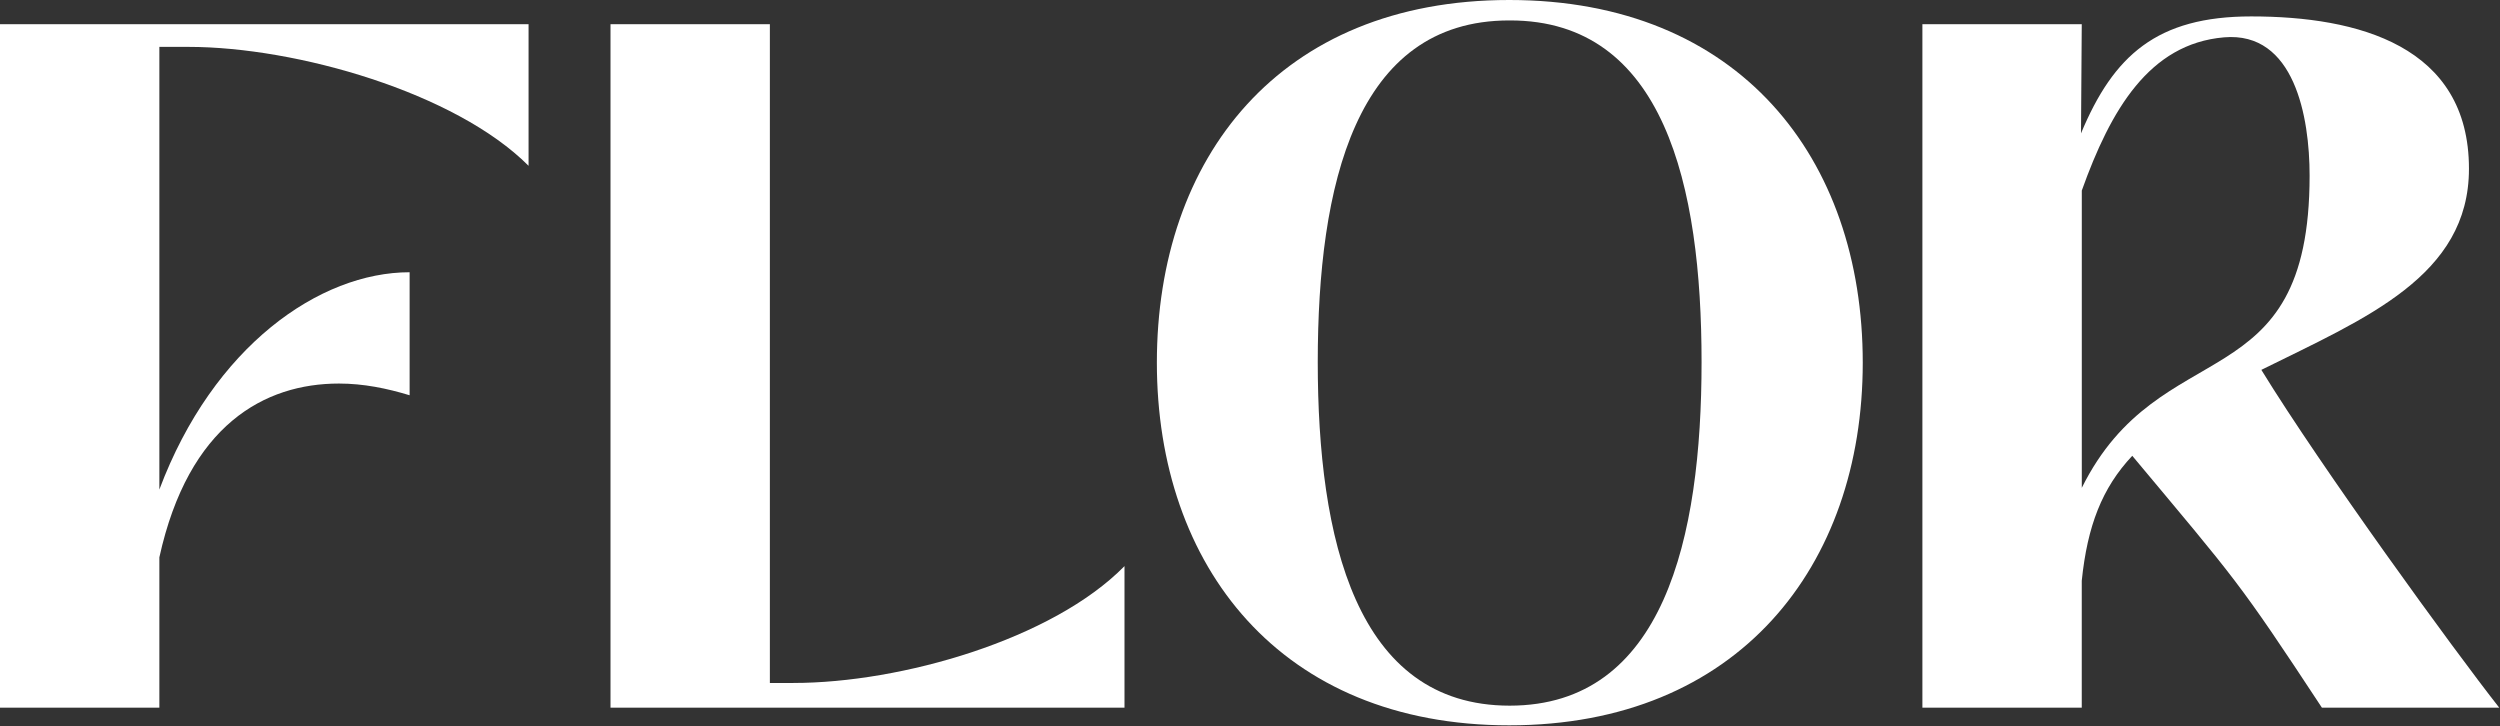
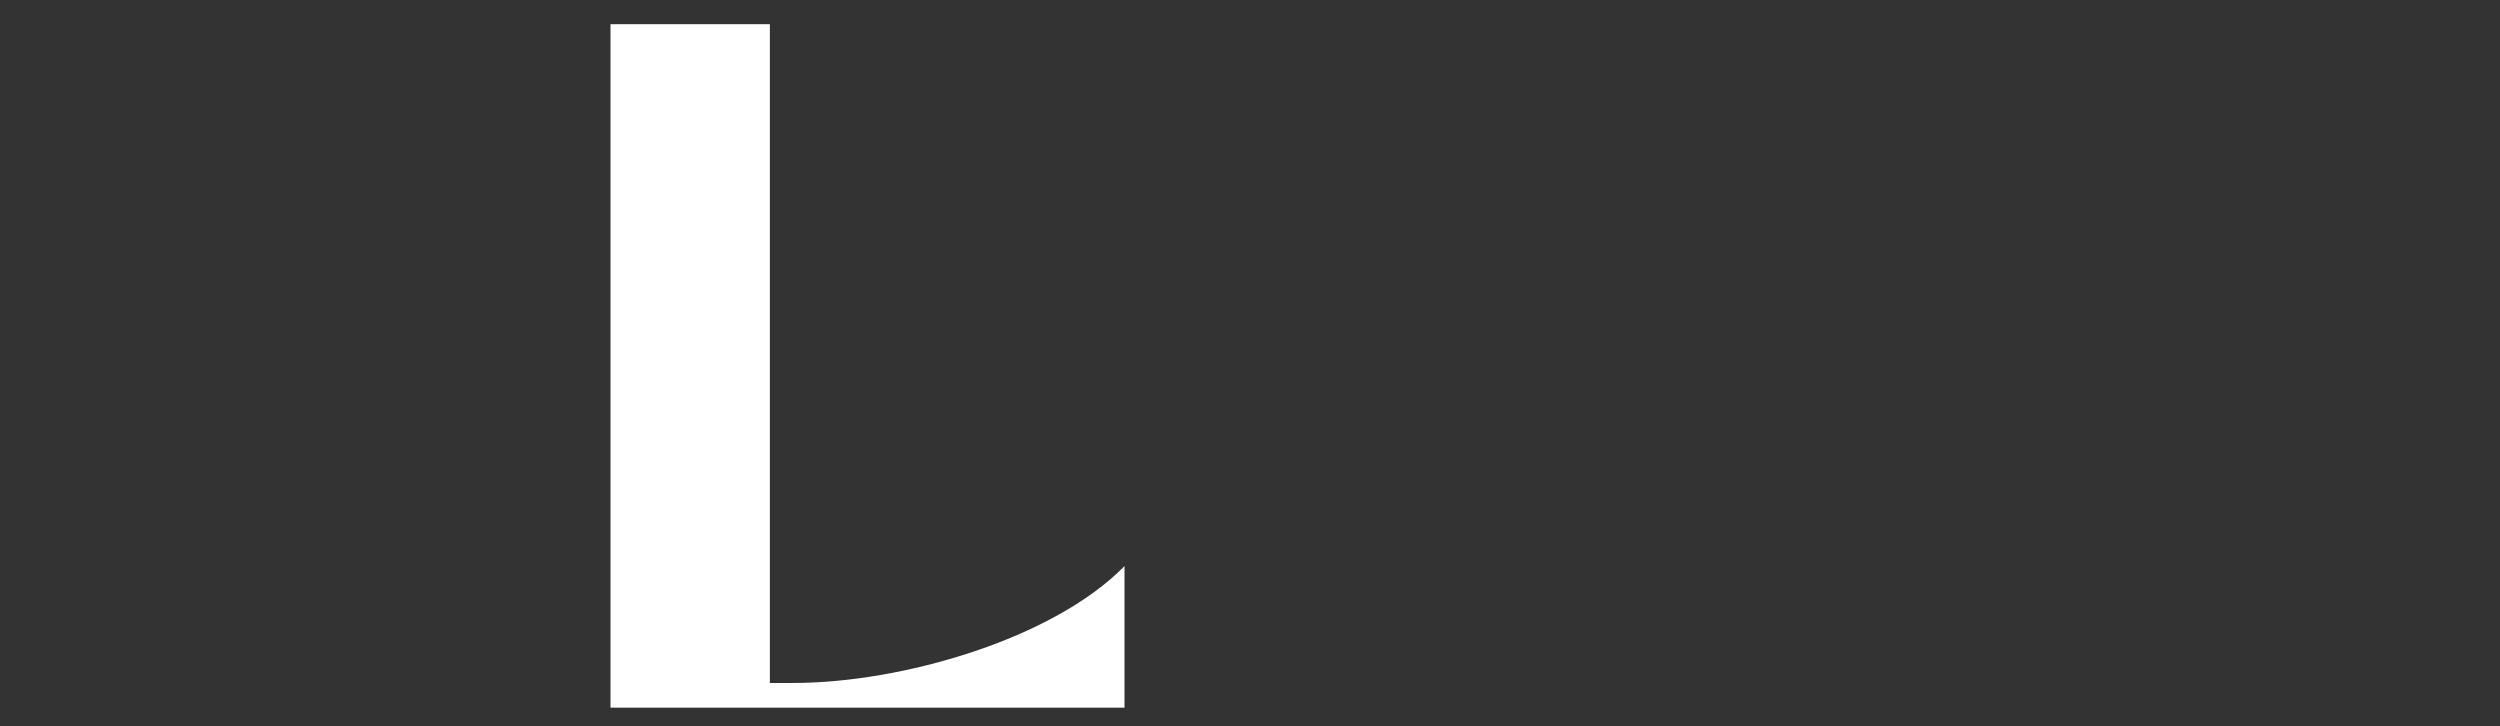
<svg xmlns="http://www.w3.org/2000/svg" width="1325" height="385" viewBox="0 0 1325 385" fill="none">
  <rect x="0" y="0" width="1325" height="385" fill="#333333" stroke="none" />
-   <path d="M0 12.84H280.14V87.88C241.48 49.07 157.02 24.85 99.92 24.85H84.46V259.47C113.01 183.4 169.51 144.29 217.1 144.29V209.49C205.2 205.87 192.71 203.28 179.63 203.28C140.37 203.28 99.93 225.02 84.46 295.39V375.08H0V12.84Z" fill="white" />
  <path d="M420.52 361.97C477.62 361.97 557.91 338.85 595.98 300.04V375.08H323.57V12.84H408.03V361.98H420.52V361.97Z" fill="white" />
-   <path d="M1193.16 8.7C1249.66 8.7 1308.55 24.22 1308.55 89.43C1308.55 146.36 1253.83 168.61 1198.51 196.03C1230.63 248.3 1300.22 344.03 1324.6 375.08H1230.62C1186.01 307.29 1185.42 307.81 1130.1 241.57C1114.04 258.65 1106.31 278.83 1103.33 307.81V375.08H1018.87V12.84H1103.33C1103.33 25.26 1102.93 58.27 1102.93 70.69C1120.2 29.29 1143.2 8.7 1193.16 8.7ZM1103.35 258.56C1144.98 174.73 1224.09 213.62 1224.09 93.05C1224.09 62 1216.09 16.59 1178.75 19.79C1139.09 23.19 1118.65 58.23 1103.35 101V258.56Z" fill="white" />
-   <path d="M799.9 0C677.99 0 613.14 83.83 613.14 192.21C613.14 300.06 678.6 384.42 799.9 384.42C921.21 384.42 987.26 300.06 987.26 192.21C987.27 83.83 921.81 0 799.9 0ZM799.9 10.83H800.35C882.02 10.83 901.83 98.43 901.83 191.86C901.83 285.28 881.78 373.99 800.13 374H800.12H800.11C718.46 373.99 698.41 285.28 698.41 191.86C698.42 98.43 718.23 10.83 799.9 10.83H800.12Z" fill="white" />
</svg>